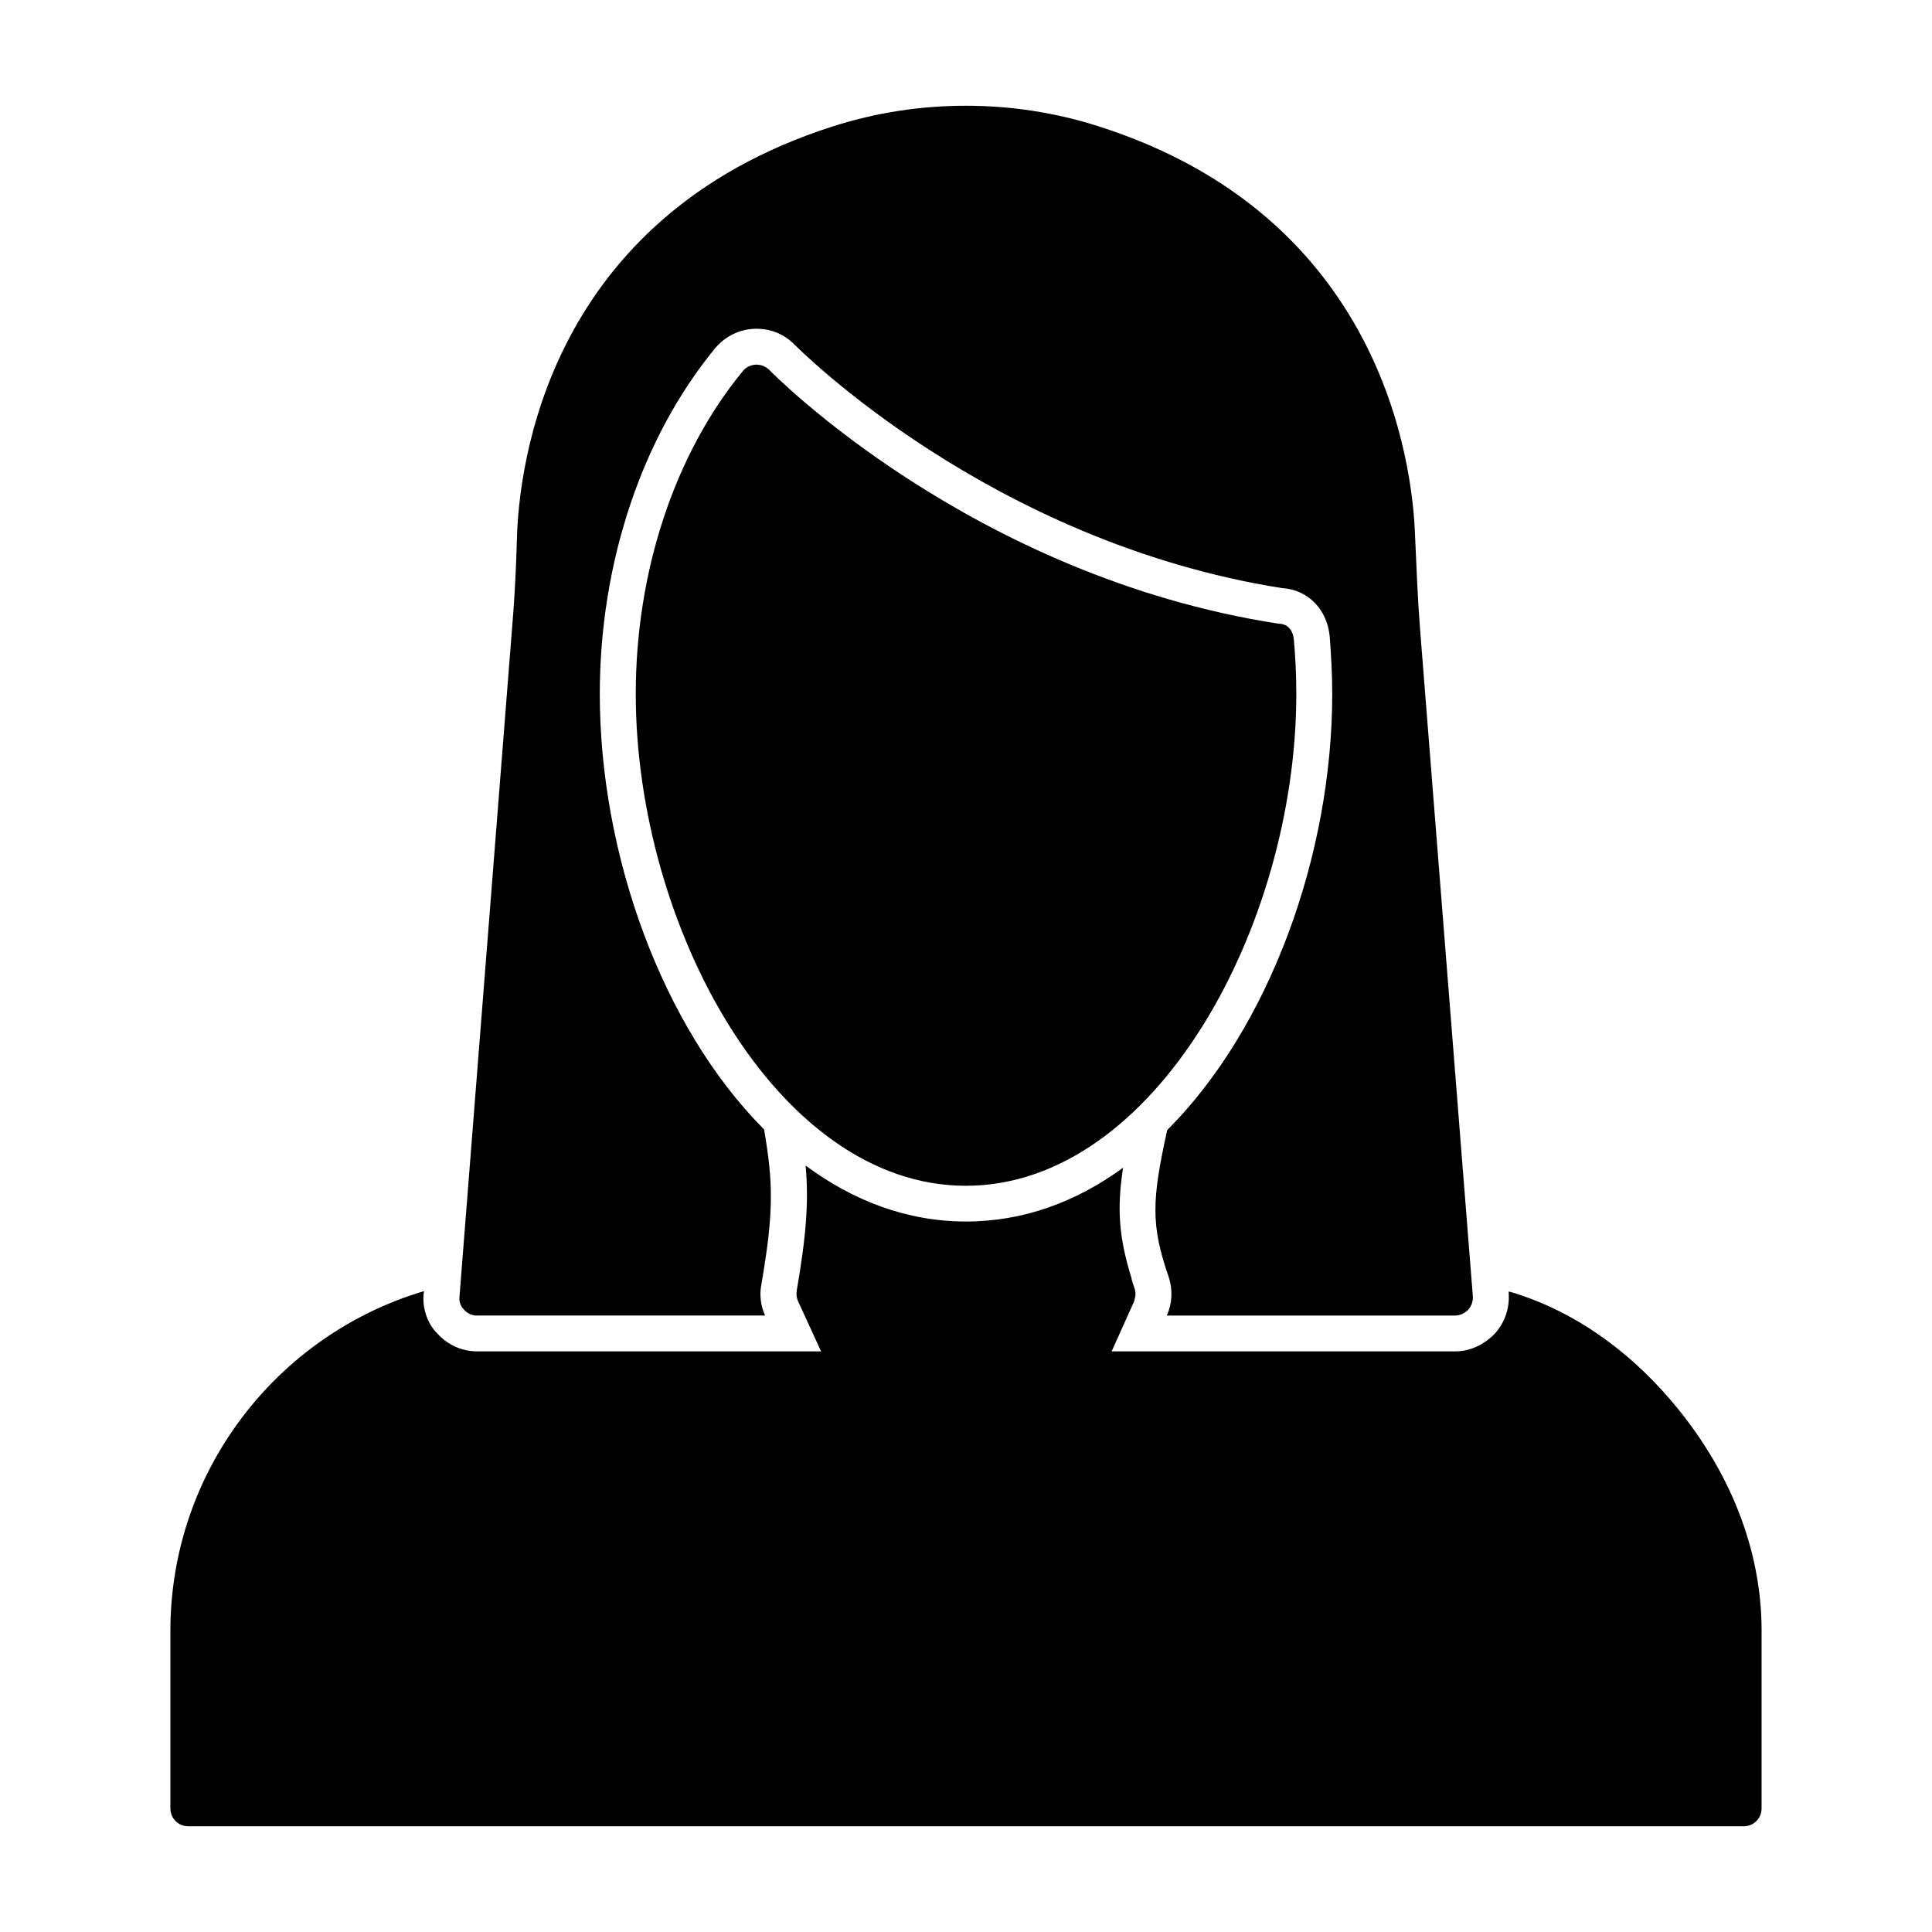
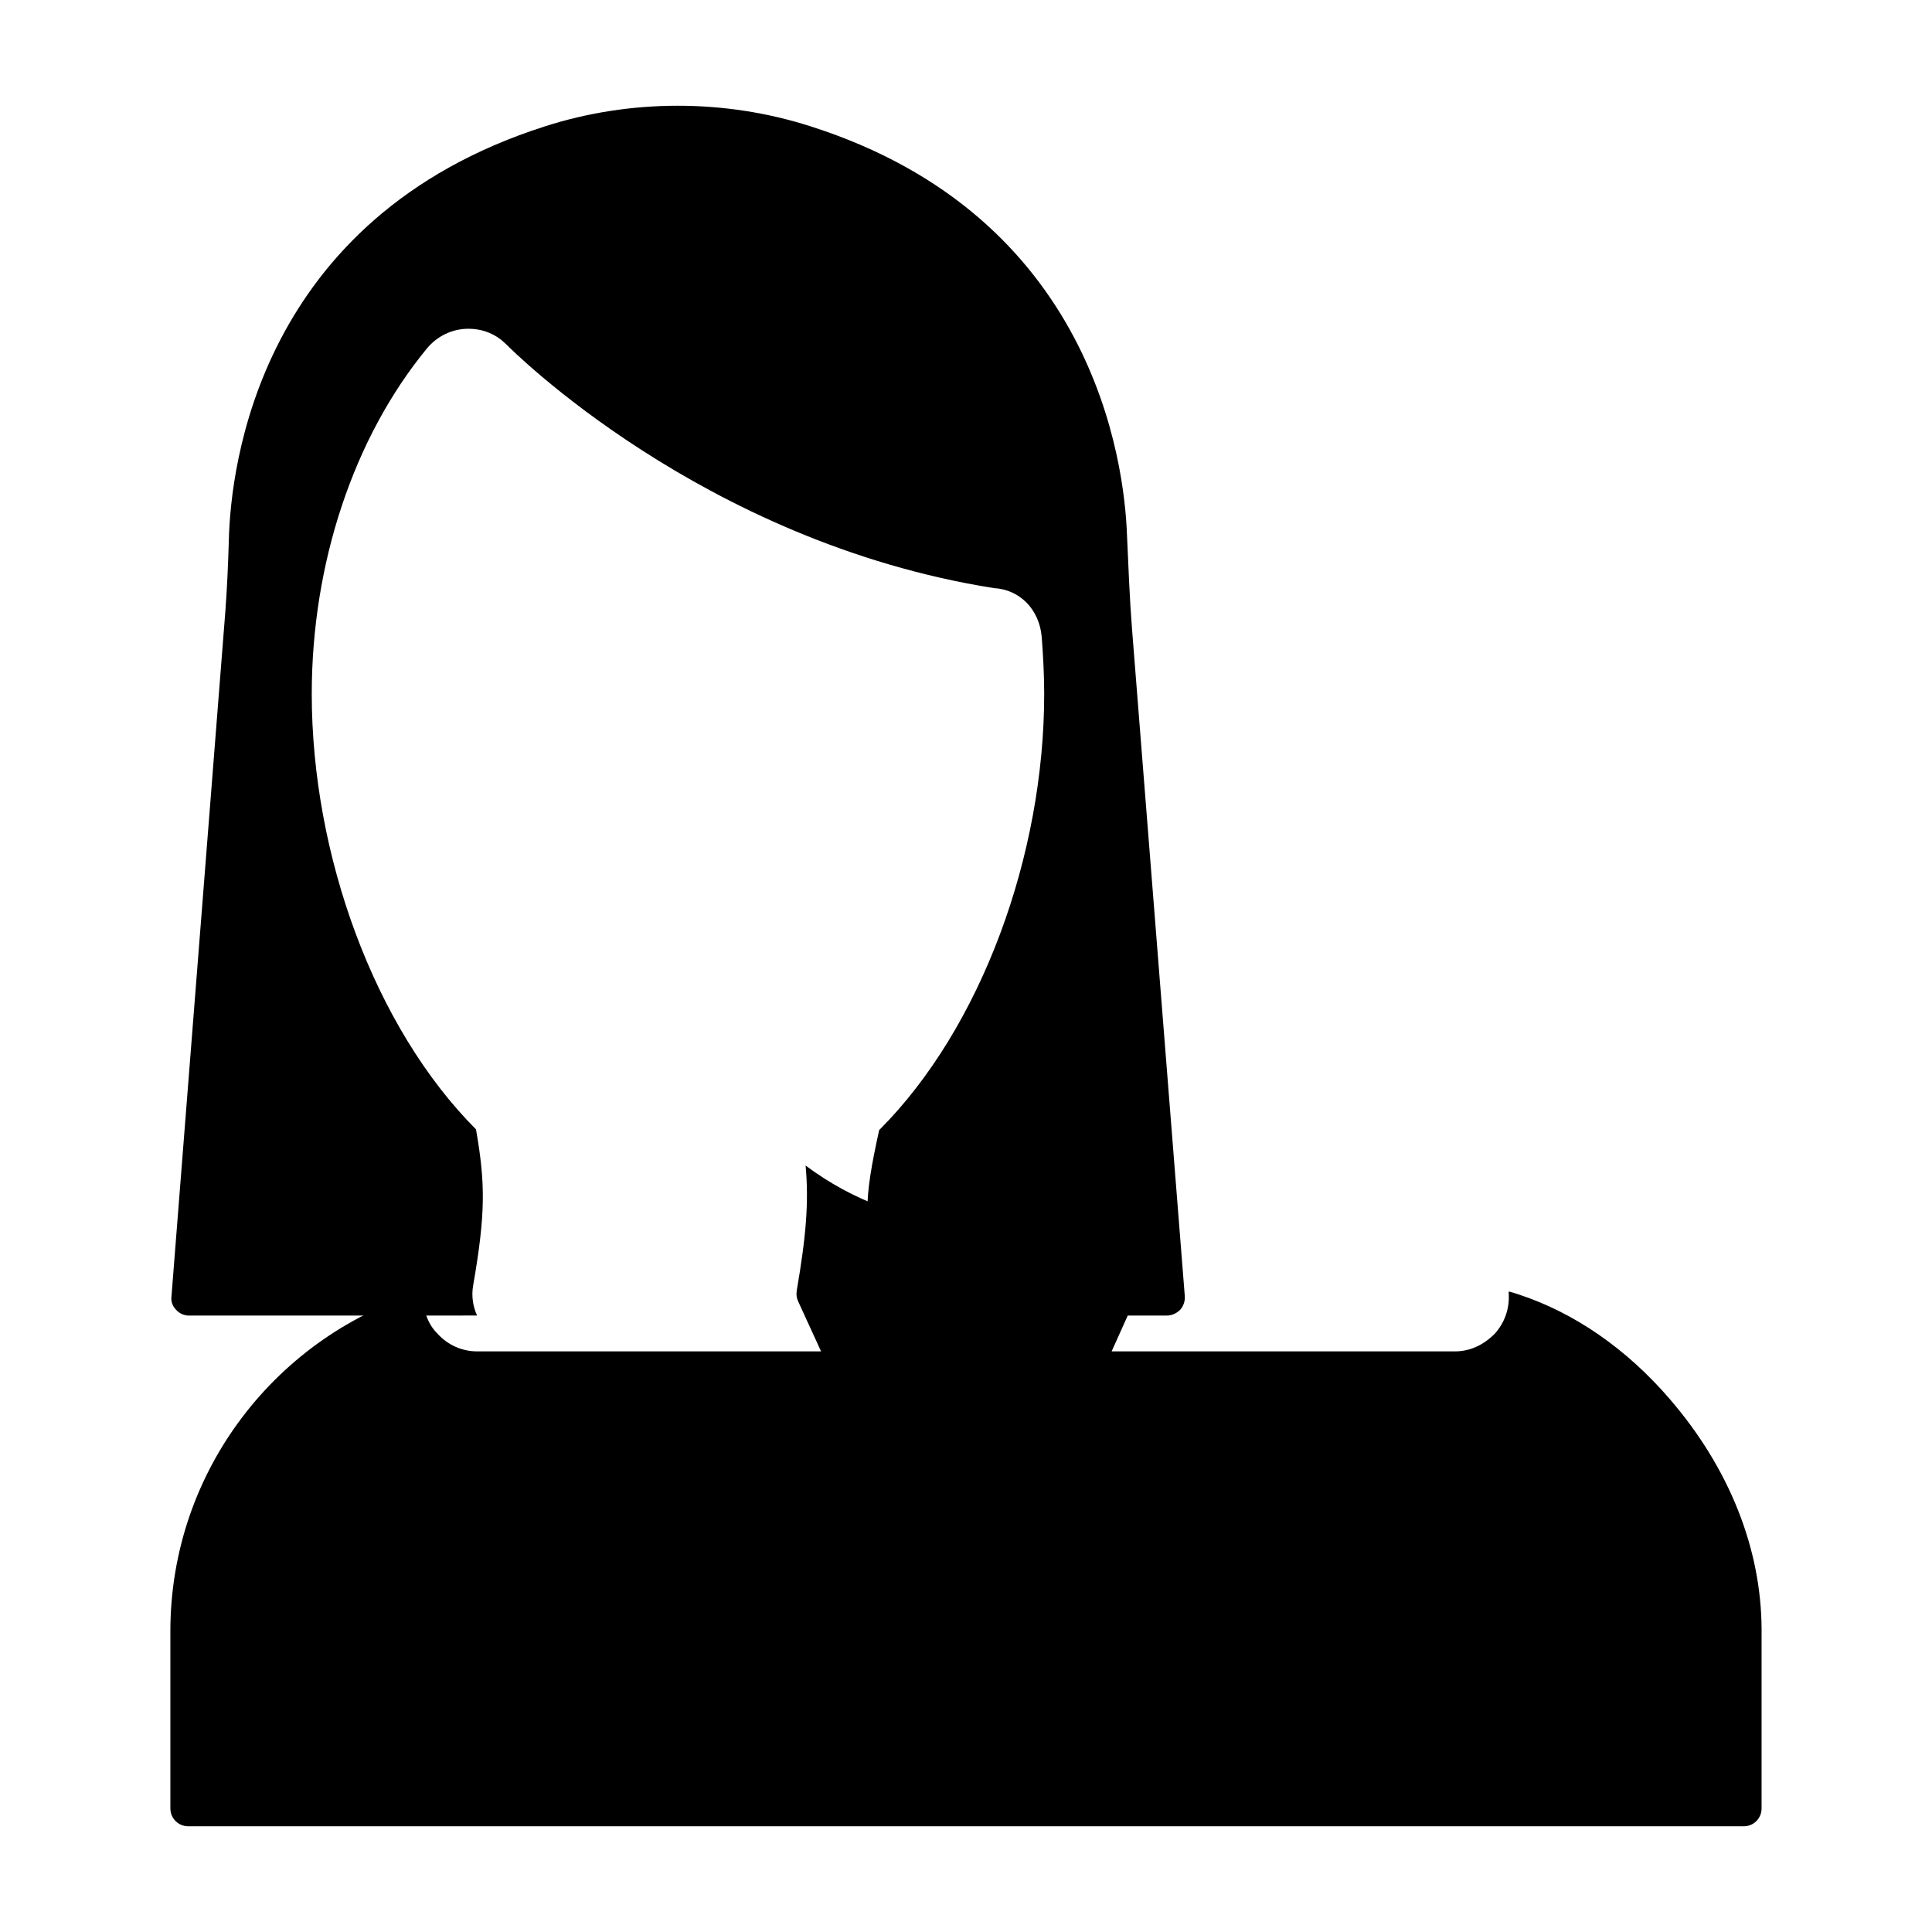
<svg xmlns="http://www.w3.org/2000/svg" fill="#000000" width="800px" height="800px" version="1.1" viewBox="144 144 512 512">
  <g>
-     <path d="m270.43 492.63h76.332c-1.141-2.473-1.52-5.324-1.035-7.984 3.328-19.203 3.234-27.09 0.75-41.352-26.996-27.094-43.527-72.816-43.527-115.4 0-34.602 11.121-67.969 30.516-91.543 2.758-3.328 6.75-5.227 11.016-5.227 3.137 0 6.094 0.949 8.555 2.852l0.57 0.477 1.141 1.047c0.578 0.57 51.52 52.094 128.99 64.355 6.844 0.379 11.977 5.609 12.652 12.832 0.379 5.039 0.664 10.172 0.664 15.211 0 42.68-16.637 88.5-43.734 115.59-4.078 18.535-4.375 25.094 0.379 38.879 1.141 3.422 0.961 7.035-0.473 10.266h76.34c1.32 0 2.555-0.57 3.516-1.52 0.855-0.949 1.332-2.281 1.234-3.613l-13.98-176.71c-0.656-8.27-0.949-16.539-1.332-24.812-0.664-19.391-8.832-84.695-84.023-108.55-22.625-7.223-47.625-7.223-70.352 0.094-75.668 24.238-83.176 90.02-83.652 109.6-0.18 6.371-0.465 12.738-0.941 19.105l-14.258 181.28c-0.199 1.332 0.273 2.66 1.234 3.613 0.852 0.953 2.086 1.523 3.418 1.523" />
+     <path d="m270.43 492.63c-1.141-2.473-1.52-5.324-1.035-7.984 3.328-19.203 3.234-27.09 0.75-41.352-26.996-27.094-43.527-72.816-43.527-115.4 0-34.602 11.121-67.969 30.516-91.543 2.758-3.328 6.75-5.227 11.016-5.227 3.137 0 6.094 0.949 8.555 2.852l0.57 0.477 1.141 1.047c0.578 0.57 51.52 52.094 128.99 64.355 6.844 0.379 11.977 5.609 12.652 12.832 0.379 5.039 0.664 10.172 0.664 15.211 0 42.68-16.637 88.5-43.734 115.59-4.078 18.535-4.375 25.094 0.379 38.879 1.141 3.422 0.961 7.035-0.473 10.266h76.34c1.32 0 2.555-0.57 3.516-1.52 0.855-0.949 1.332-2.281 1.234-3.613l-13.98-176.71c-0.656-8.27-0.949-16.539-1.332-24.812-0.664-19.391-8.832-84.695-84.023-108.55-22.625-7.223-47.625-7.223-70.352 0.094-75.668 24.238-83.176 90.02-83.652 109.6-0.18 6.371-0.465 12.738-0.941 19.105l-14.258 181.28c-0.199 1.332 0.273 2.66 1.234 3.613 0.852 0.953 2.086 1.523 3.418 1.523" />
    <path d="m586.6 514.87c-11.504-13.402-25.383-23.004-40.211-27.852-0.855-0.285-1.711-0.57-2.566-0.762v0.477c0.273 3.992-1.047 7.793-3.719 10.742-3.137 3.137-6.75 4.656-10.539 4.656h-90.973l5.988-13.309c0.066-0.18 0.059-0.359 0.113-0.543 0.086-0.305 0.172-0.578 0.191-0.895 0.059-0.656 0.008-1.32-0.219-1.988-0.352-0.988-0.695-1.969-0.883-2.957-3.316-10.684-3.801-18.414-2.148-28.984-12.367 9.031-26.344 14.258-41.637 14.258-15.602 0-29.945-5.512-42.5-14.828 0.855 9.602 0.199 18.348-2.375 33.27 0 0.027 0.008 0.059 0.008 0.086-0.008 0-0.008 0.012-0.008 0.012 0 0.008 0.008 0.02 0.008 0.027-0.152 0.902 0.02 1.758 0.371 2.559l6.094 13.289h-91.172c-3.992 0-7.785-1.711-10.445-4.656-2.758-2.66-4.285-7.129-3.613-11.312-38.785 11.5-67.215 47.527-67.215 90.113v46.957c0 2.66 2.102 4.754 4.754 4.754l412.18 0.004c2.66 0 4.754-2.09 4.754-4.754v-47.527c-0.098-21.199-8.461-42.492-24.242-60.836" />
-     <path d="m486.89 313.55c-0.219-2.441-1.578-4.258-4.039-4.258-81.422-12.594-134.38-66.625-134.89-67.176-0.18-0.18-0.41-0.371-0.617-0.523-2.035-1.531-4.906-1.188-6.512 0.777-18.012 21.883-28.348 53.051-28.348 85.504 0 61.539 37.414 130.37 87.473 130.37 50.125 0 87.578-68.832 87.578-130.37 0-4.797-0.219-9.617-0.645-14.324" />
  </g>
</svg>